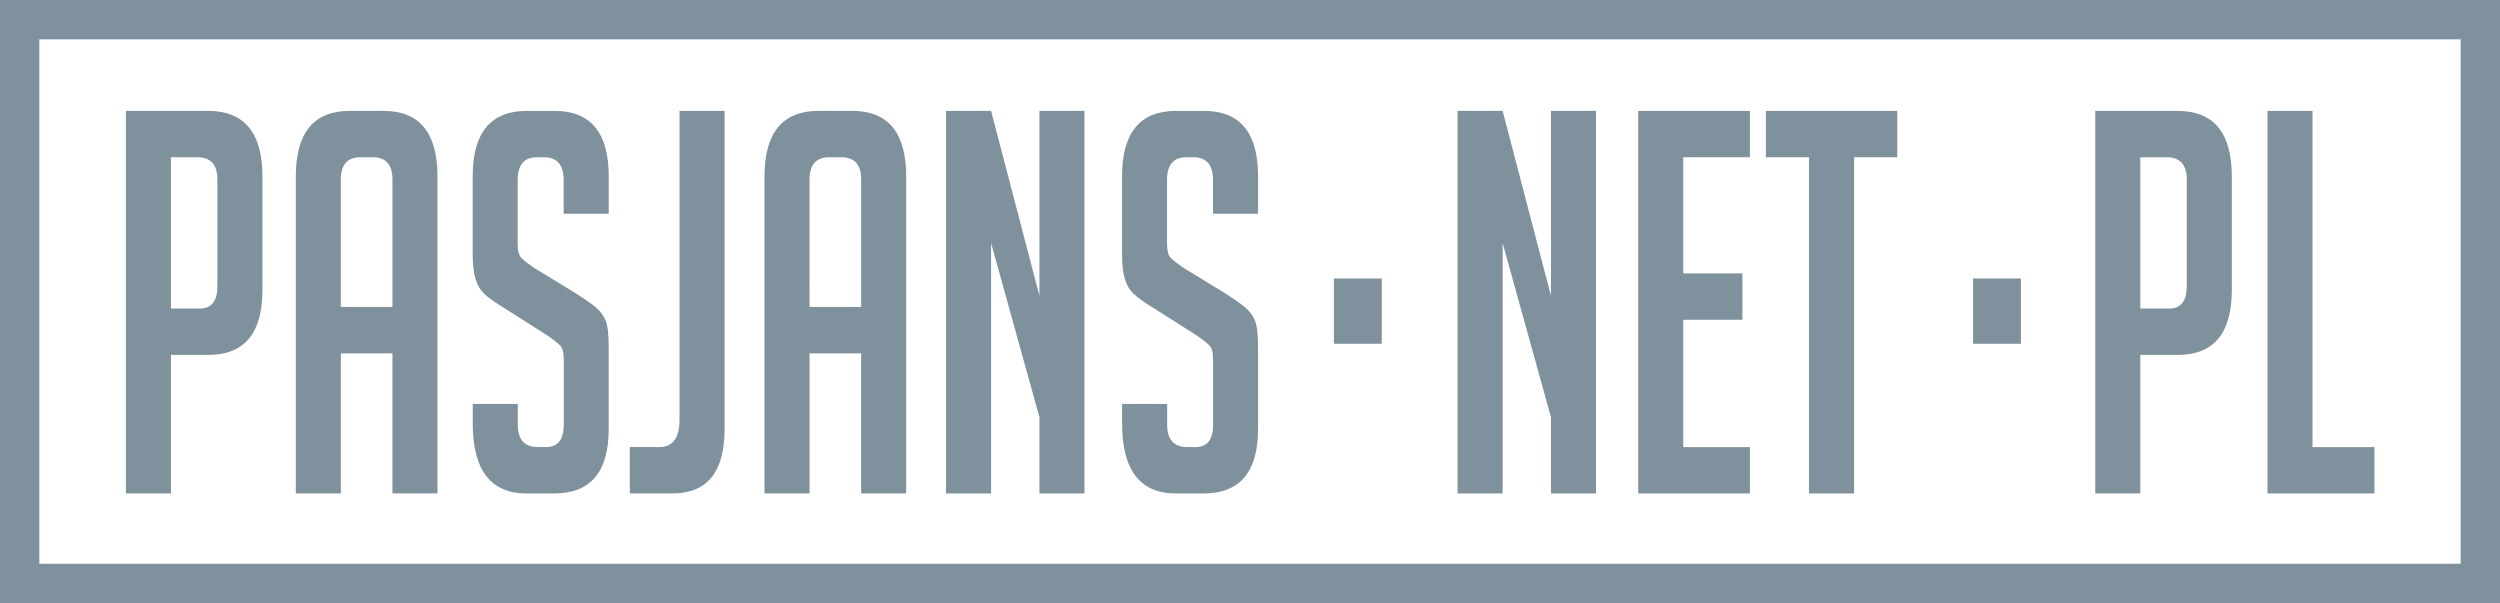
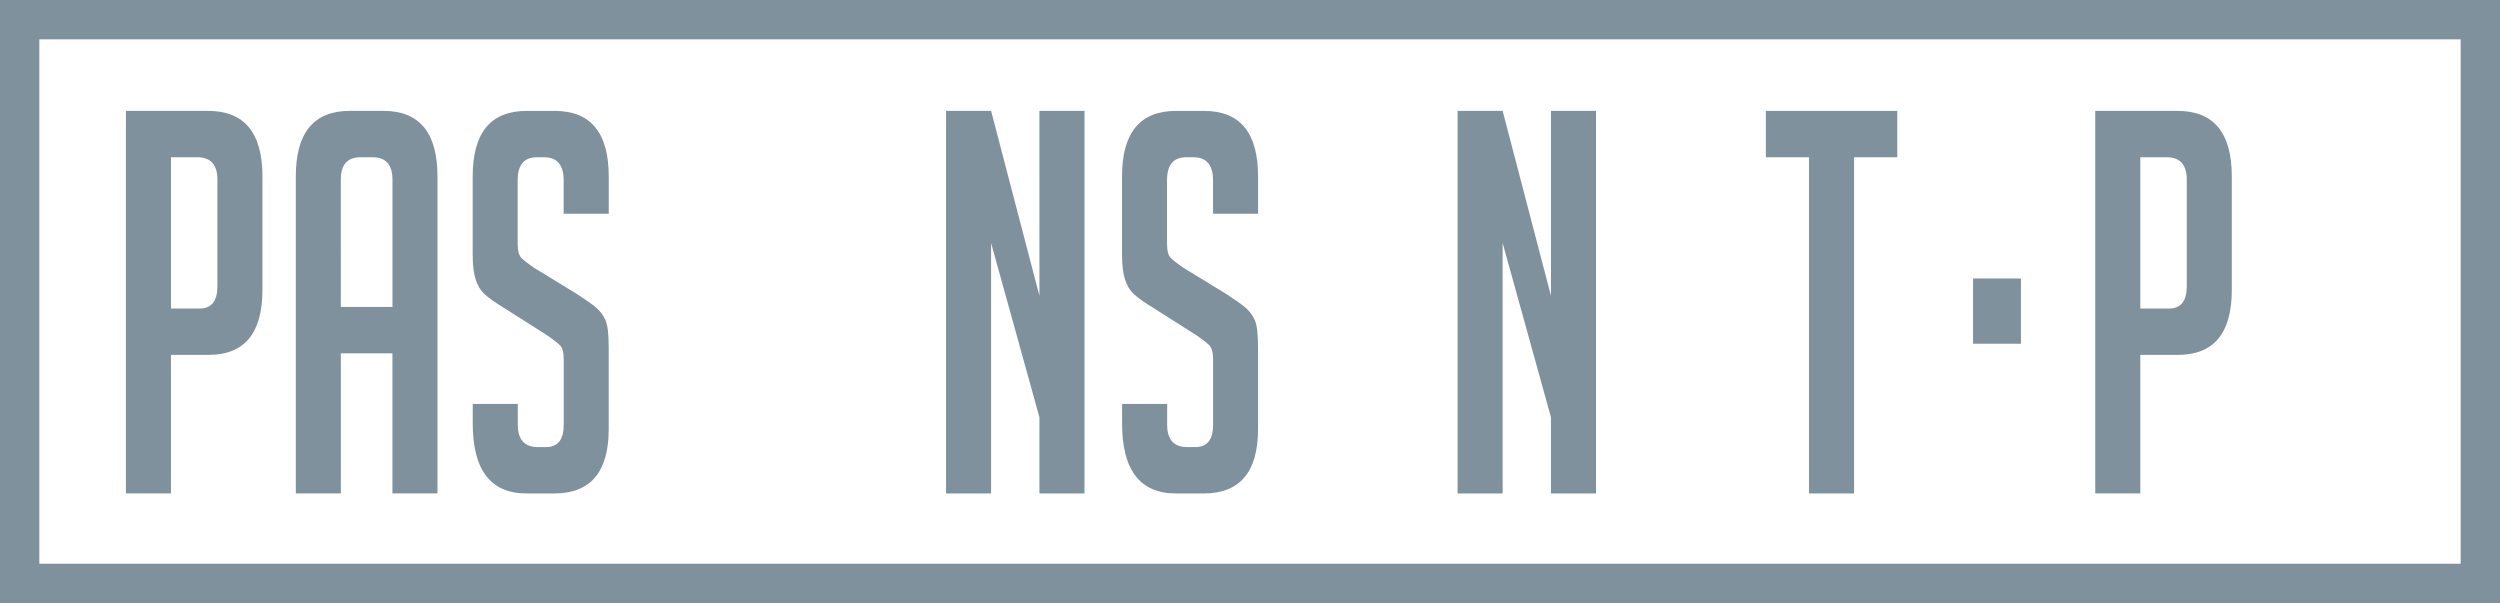
<svg xmlns="http://www.w3.org/2000/svg" version="1.1" id="Ebene_3_1_" x="0px" y="0px" width="190.691px" height="46px" viewBox="0 0 190.691 46" enable-background="new 0 0 190.691 46" xml:space="preserve">
  <g>
    <path fill="#7F919C" d="M187.691,0H3H0v3v40v3h3h184.691h3v-3V3V0H187.691z M187.691,43H3V3h184.691V43z" />
    <path fill="#7F919C" d="M13.04,27.07h2.863c2.743,0,4.115-1.651,4.115-4.958v-8.656c0-3.333-1.386-4.999-4.151-4.999H9.604v29.179   h3.436V27.07z M13.04,11.994h2.004c1.025,0,1.539,0.569,1.539,1.707v8.128c0,1.138-0.453,1.707-1.357,1.707H13.04V11.994z" />
    <path fill="#7F919C" d="M25.995,26.949h3.938v10.688h3.436v-24.18c0-3.333-1.373-4.999-4.116-4.999h-2.577   c-2.742,0-4.113,1.666-4.113,4.999v24.18h3.436V26.949H25.995z M25.995,13.701c0-1.138,0.502-1.707,1.504-1.707h0.932   c1.002,0,1.504,0.569,1.504,1.707v9.713h-3.938L25.995,13.701L25.995,13.701z" />
    <path fill="#7F919C" d="M40.168,37.639h2.111c2.768,0,4.151-1.64,4.151-4.918v-6.218c0-1.028-0.084-1.728-0.25-2.094   c-0.168-0.365-0.4-0.677-0.698-0.934s-0.808-0.616-1.521-1.077l-3.258-1.991c-0.43-0.298-0.739-0.542-0.93-0.731   c-0.191-0.189-0.287-0.555-0.287-1.097v-4.836c0-1.165,0.489-1.748,1.468-1.748h0.536c1.003,0,1.504,0.583,1.504,1.748v2.561h3.438   v-2.845c0-3.333-1.372-4.999-4.115-4.999h-2.147c-2.744,0-4.115,1.666-4.115,4.999v5.974c0,0.759,0.071,1.375,0.216,1.849   c0.143,0.475,0.376,0.86,0.695,1.158c0.322,0.299,0.844,0.665,1.56,1.098l3.257,2.071c0.43,0.3,0.739,0.543,0.931,0.73   c0.19,0.19,0.286,0.557,0.286,1.1v4.957c0,1.139-0.453,1.707-1.357,1.707h-0.609c-1.025,0-1.539-0.568-1.539-1.707v-1.584h-3.437   v1.463C36.052,35.85,37.424,37.639,40.168,37.639z" />
-     <path fill="#7F919C" d="M55.27,32.721V8.459h-3.438v23.53c0,1.407-0.513,2.112-1.538,2.112H48.04v3.534h3.258   C53.946,37.639,55.27,35.999,55.27,32.721z" />
-     <path fill="#7F919C" d="M61.747,26.949h3.938v10.688h3.436v-24.18c0-3.333-1.372-4.999-4.115-4.999H62.43   c-2.744,0-4.116,1.666-4.116,4.999v24.18h3.436V26.949H61.747z M61.747,13.701c0-1.138,0.502-1.707,1.504-1.707h0.933   c1.002,0,1.503,0.569,1.503,1.707v9.713h-3.938L61.747,13.701L61.747,13.701z" />
    <polygon fill="#7F919C" points="75.597,18.537 79.284,31.826 79.284,37.639 82.719,37.639 82.719,8.459 79.284,8.459    79.284,22.561 75.597,8.459 72.161,8.459 72.161,37.639 75.597,37.639  " />
    <path fill="#7F919C" d="M89.698,37.639h2.111c2.768,0,4.15-1.64,4.15-4.918v-6.218c0-1.028-0.084-1.728-0.251-2.094   c-0.167-0.365-0.397-0.677-0.696-0.934c-0.3-0.257-0.807-0.616-1.521-1.077l-3.257-1.991c-0.43-0.298-0.74-0.542-0.931-0.731   c-0.19-0.189-0.286-0.555-0.286-1.097v-4.836c0-1.165,0.486-1.748,1.467-1.748h0.537c1.002,0,1.504,0.583,1.504,1.748v2.561h3.436   v-2.845c0-3.333-1.373-4.999-4.114-4.999h-2.147c-2.744,0-4.115,1.666-4.115,4.999v5.974c0,0.759,0.071,1.375,0.215,1.849   c0.145,0.475,0.375,0.86,0.697,1.158c0.322,0.299,0.842,0.665,1.558,1.098l3.259,2.071c0.429,0.3,0.736,0.543,0.93,0.73   c0.191,0.19,0.287,0.557,0.287,1.1v4.957c0,1.139-0.454,1.707-1.36,1.707h-0.606c-1.026,0-1.539-0.568-1.539-1.707v-1.584h-3.438   v1.463C85.583,35.85,86.954,37.639,89.698,37.639z" />
    <polygon fill="#7F919C" points="114.616,18.537 118.302,31.826 118.302,37.639 121.738,37.639 121.738,8.459 118.302,8.459    118.302,22.561 114.616,8.459 111.18,8.459 111.18,37.639 114.616,37.639  " />
-     <polygon fill="#7F919C" points="133.476,34.104 128.394,34.104 128.394,24.391 132.904,24.391 132.904,20.854 128.394,20.854    128.394,11.994 133.476,11.994 133.476,8.459 124.959,8.459 124.959,37.639 133.476,37.639  " />
    <polygon fill="#7F919C" points="137.986,37.639 141.422,37.639 141.422,11.994 144.715,11.994 144.715,8.459 134.693,8.459    134.693,11.994 137.986,11.994  " />
    <path fill="#7F919C" d="M163.255,27.07h2.863c2.744,0,4.116-1.651,4.116-4.958v-8.656c0-3.333-1.384-4.999-4.151-4.999h-6.264   v29.179h3.436V27.07z M163.255,11.994h2.005c1.025,0,1.539,0.569,1.539,1.707v8.128c0,1.138-0.452,1.707-1.358,1.707h-2.186V11.994   L163.255,11.994z" />
-     <polygon fill="#7F919C" points="181.114,34.104 176.389,34.104 176.389,8.459 172.954,8.459 172.954,37.639 181.114,37.639  " />
-     <rect x="101.746" y="21.243" fill="#7F919C" width="3.65" height="4.976" />
    <rect x="150.499" y="21.243" fill="#7F919C" width="3.65" height="4.976" />
  </g>
</svg>